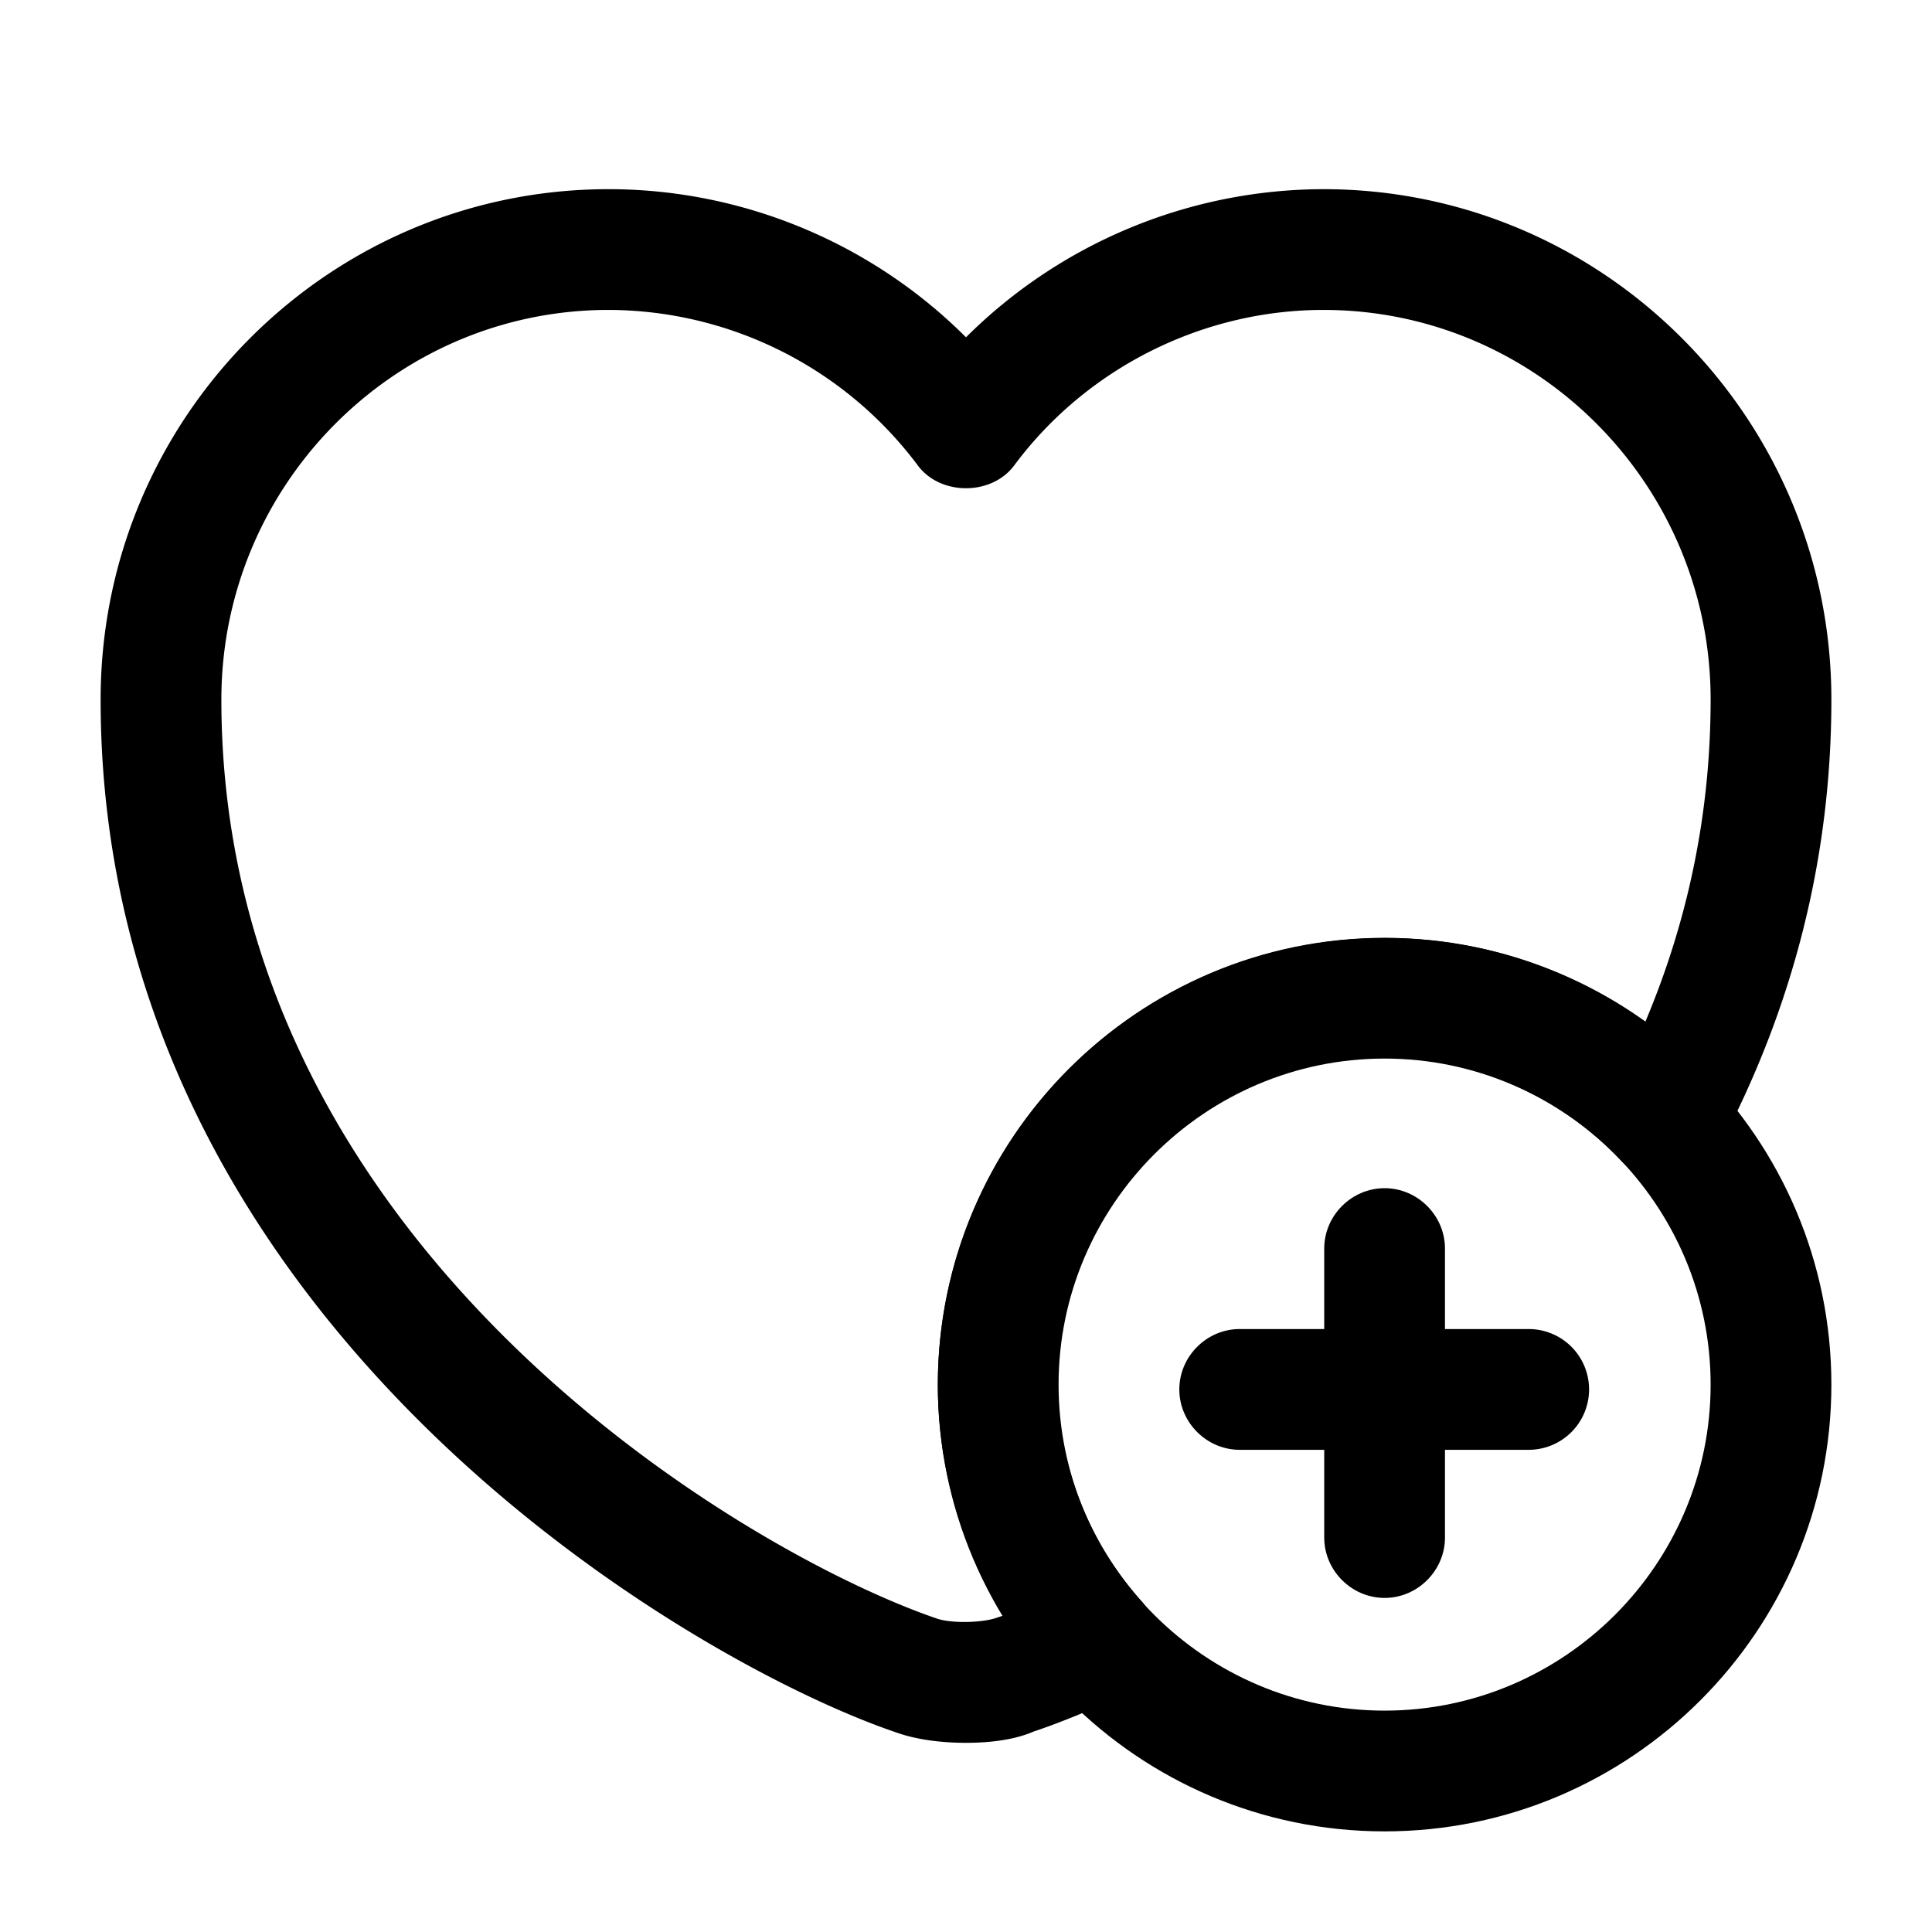
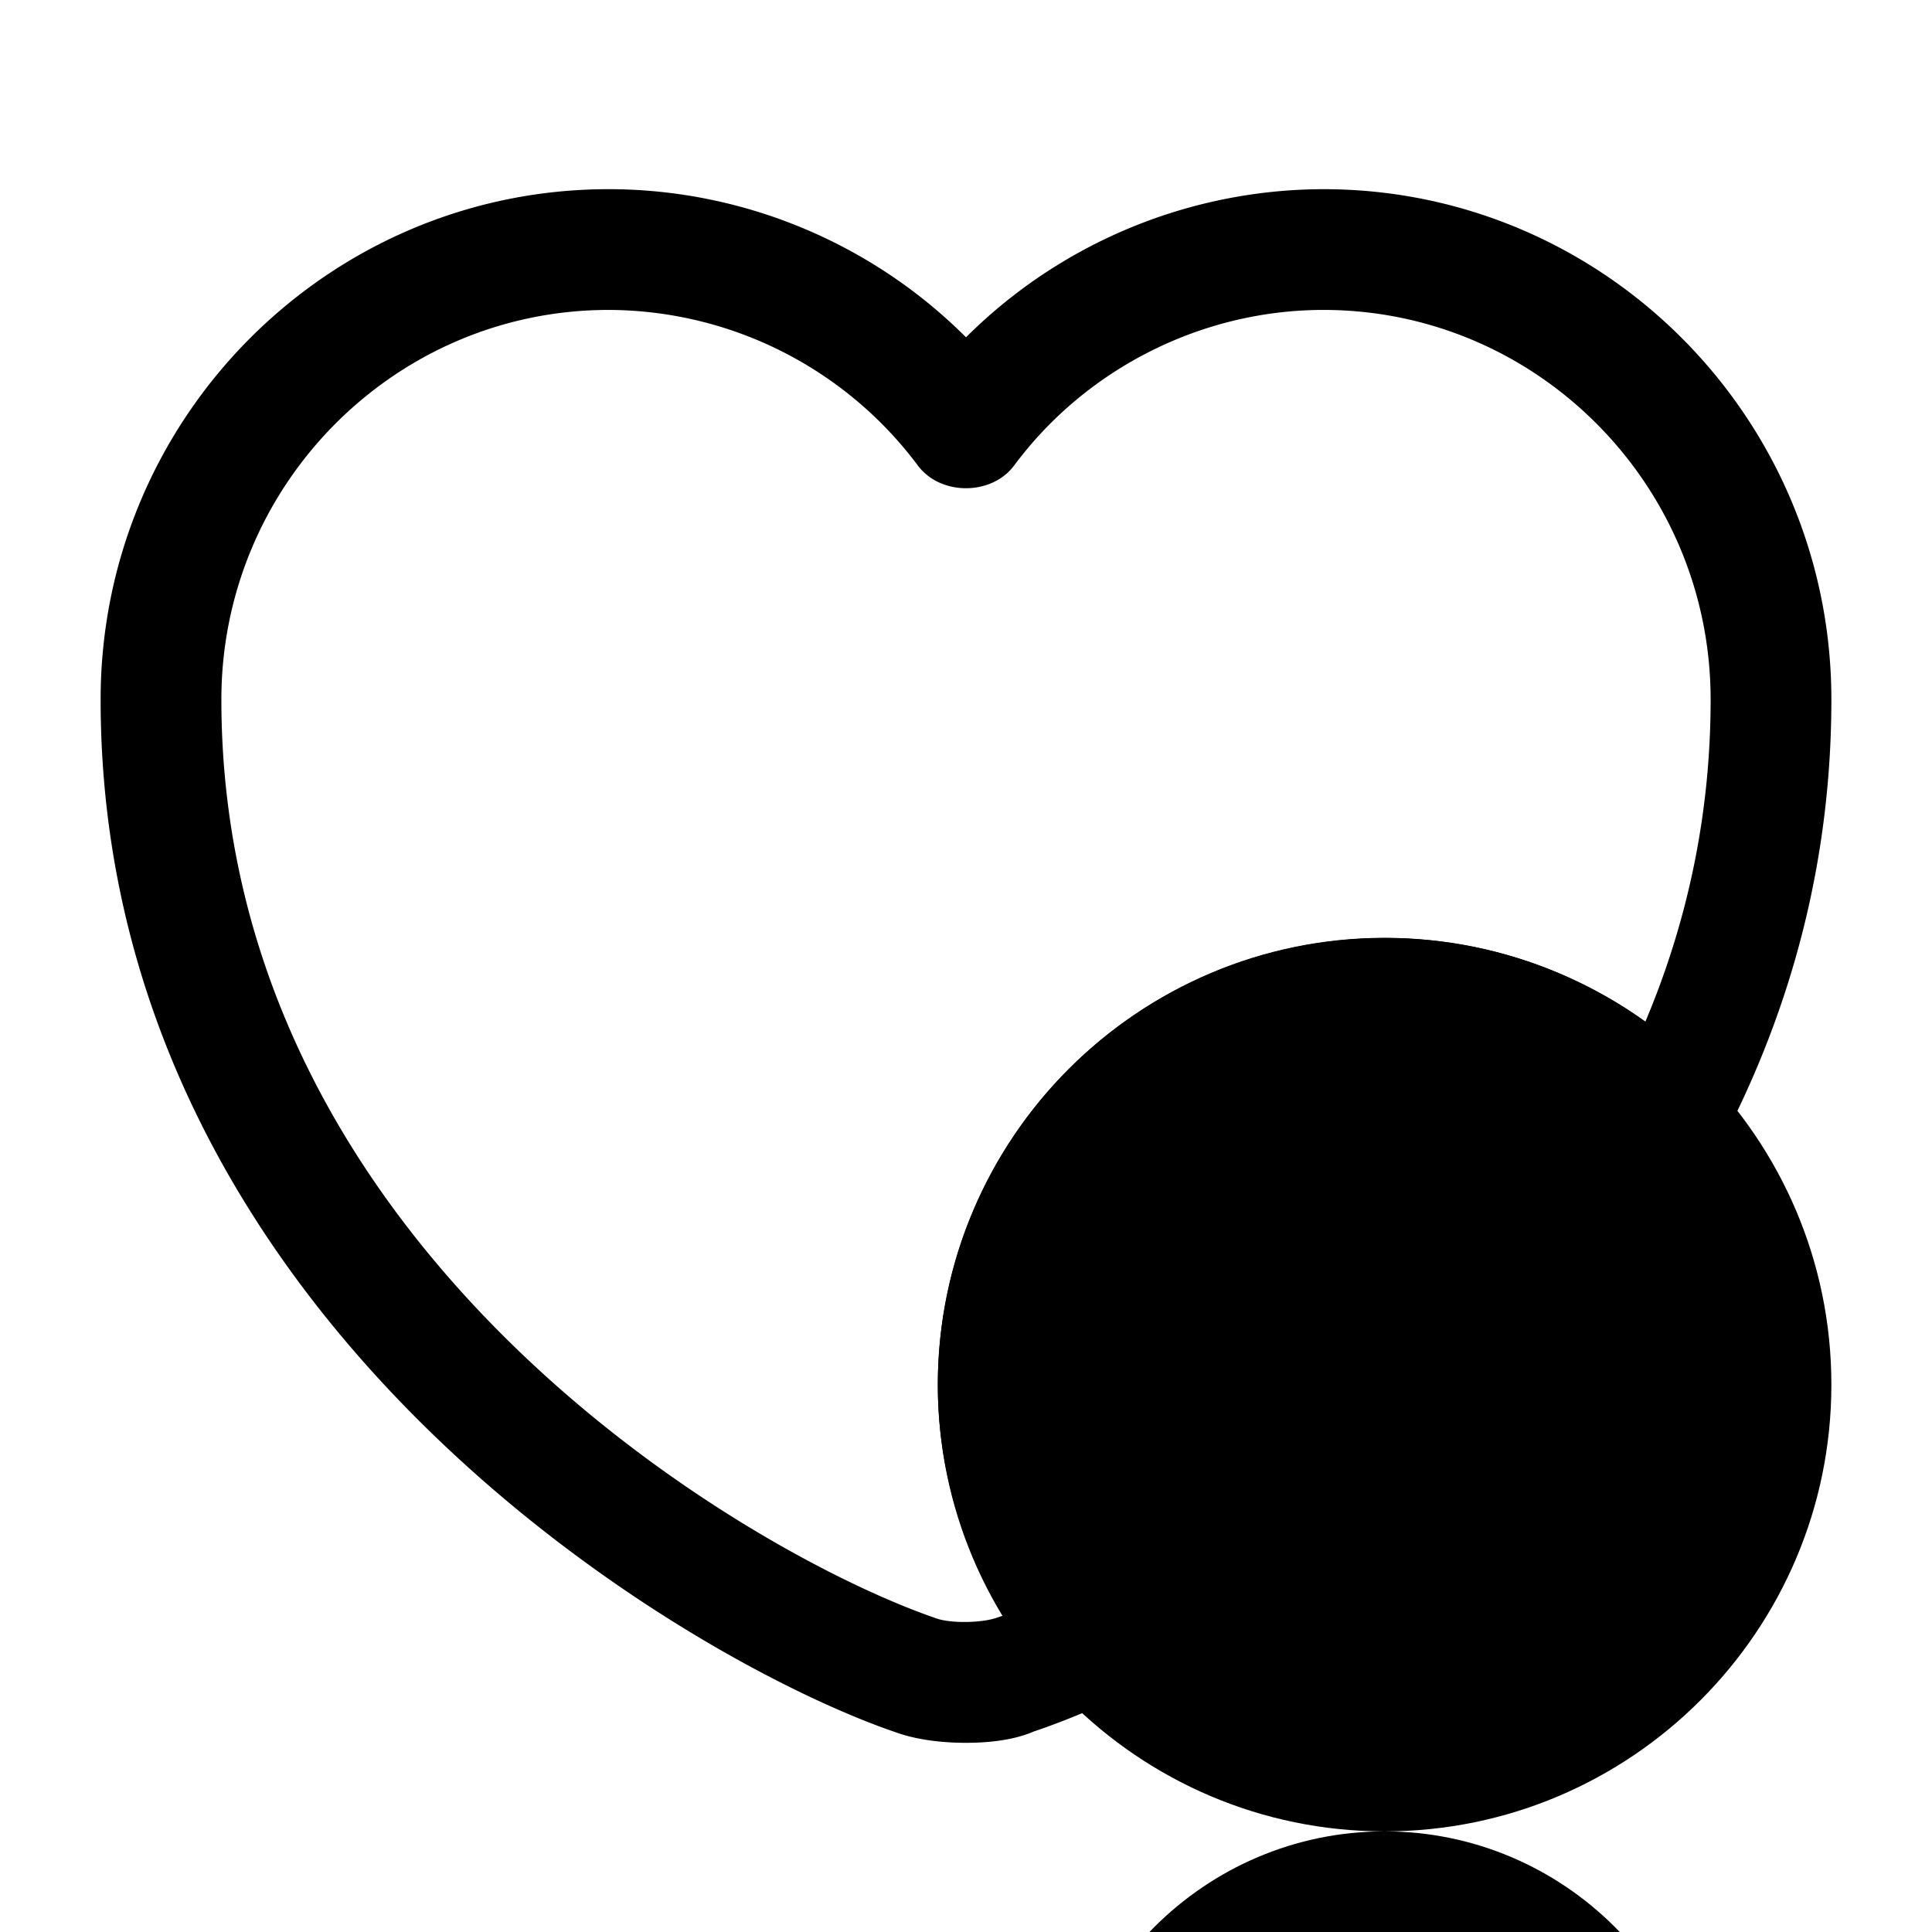
<svg xmlns="http://www.w3.org/2000/svg" viewBox="0 0 24 24" fill="currentColor" aria-hidden="true">
-   <path d="M17.2 22.75c-3.06 0-5.55-2.49-5.55-5.55 0-3.06 2.49-5.55 5.55-5.55 3.06 0 5.55 2.49 5.55 5.55 0 3.06-2.49 5.55-5.55 5.55zm0-9.6c-2.23 0-4.05 1.82-4.05 4.05 0 2.23 1.82 4.05 4.05 4.05 2.23 0 4.05-1.82 4.05-4.05 0-2.23-1.82-4.05-4.05-4.05z" />
+   <path d="M17.2 22.75c-3.06 0-5.55-2.49-5.55-5.55 0-3.06 2.49-5.55 5.55-5.55 3.06 0 5.55 2.49 5.55 5.55 0 3.06-2.49 5.55-5.55 5.55zc-2.23 0-4.05 1.82-4.05 4.05 0 2.23 1.82 4.05 4.05 4.05 2.23 0 4.05-1.82 4.05-4.05 0-2.23-1.82-4.05-4.05-4.05z" />
  <path d="M18.99 18.01H15.4c-.41 0-.75-.34-.75-.75s.34-.75.75-.75h3.59a.749.749 0 110 1.5z" />
-   <path d="M17.2 19.85c-.41 0-.75-.34-.75-.75v-3.59c0-.41.34-.75.75-.75s.75.34.75.75v3.59c0 .41-.34.75-.75.75z" />
  <path d="M12 21.65c-.31 0-.62-.04-.87-.13-2.56-.87-9.88-5.11-9.88-12.83 0-3.5 2.83-6.34 6.31-6.34 1.67 0 3.27.67 4.44 1.84a6.308 6.308 0 014.44-1.84c3.48 0 6.31 2.84 6.31 6.34 0 1.95-.47 3.82-1.4 5.57a.74.74 0 01-.56.39.747.747 0 01-.65-.23 4.05 4.05 0 00-2.95-1.28c-2.23 0-4.05 1.82-4.05 4.05 0 .99.37 1.95 1.04 2.7.16.18.22.42.17.65-.05.23-.21.43-.42.53-.4.18-.76.33-1.09.44-.23.1-.53.14-.84.14zM7.56 3.85c-2.65 0-4.81 2.17-4.81 4.84 0 6.84 6.57 10.62 8.87 11.41.18.07.57.06.75 0l.09-.03c-.52-.86-.81-1.85-.81-2.87a5.557 5.557 0 018.79-4.51c.54-1.28.81-2.62.81-4 0-2.67-2.16-4.84-4.81-4.84-1.5 0-2.94.72-3.84 1.93-.28.38-.92.38-1.2 0a4.812 4.812 0 00-3.84-1.93z" />
</svg>